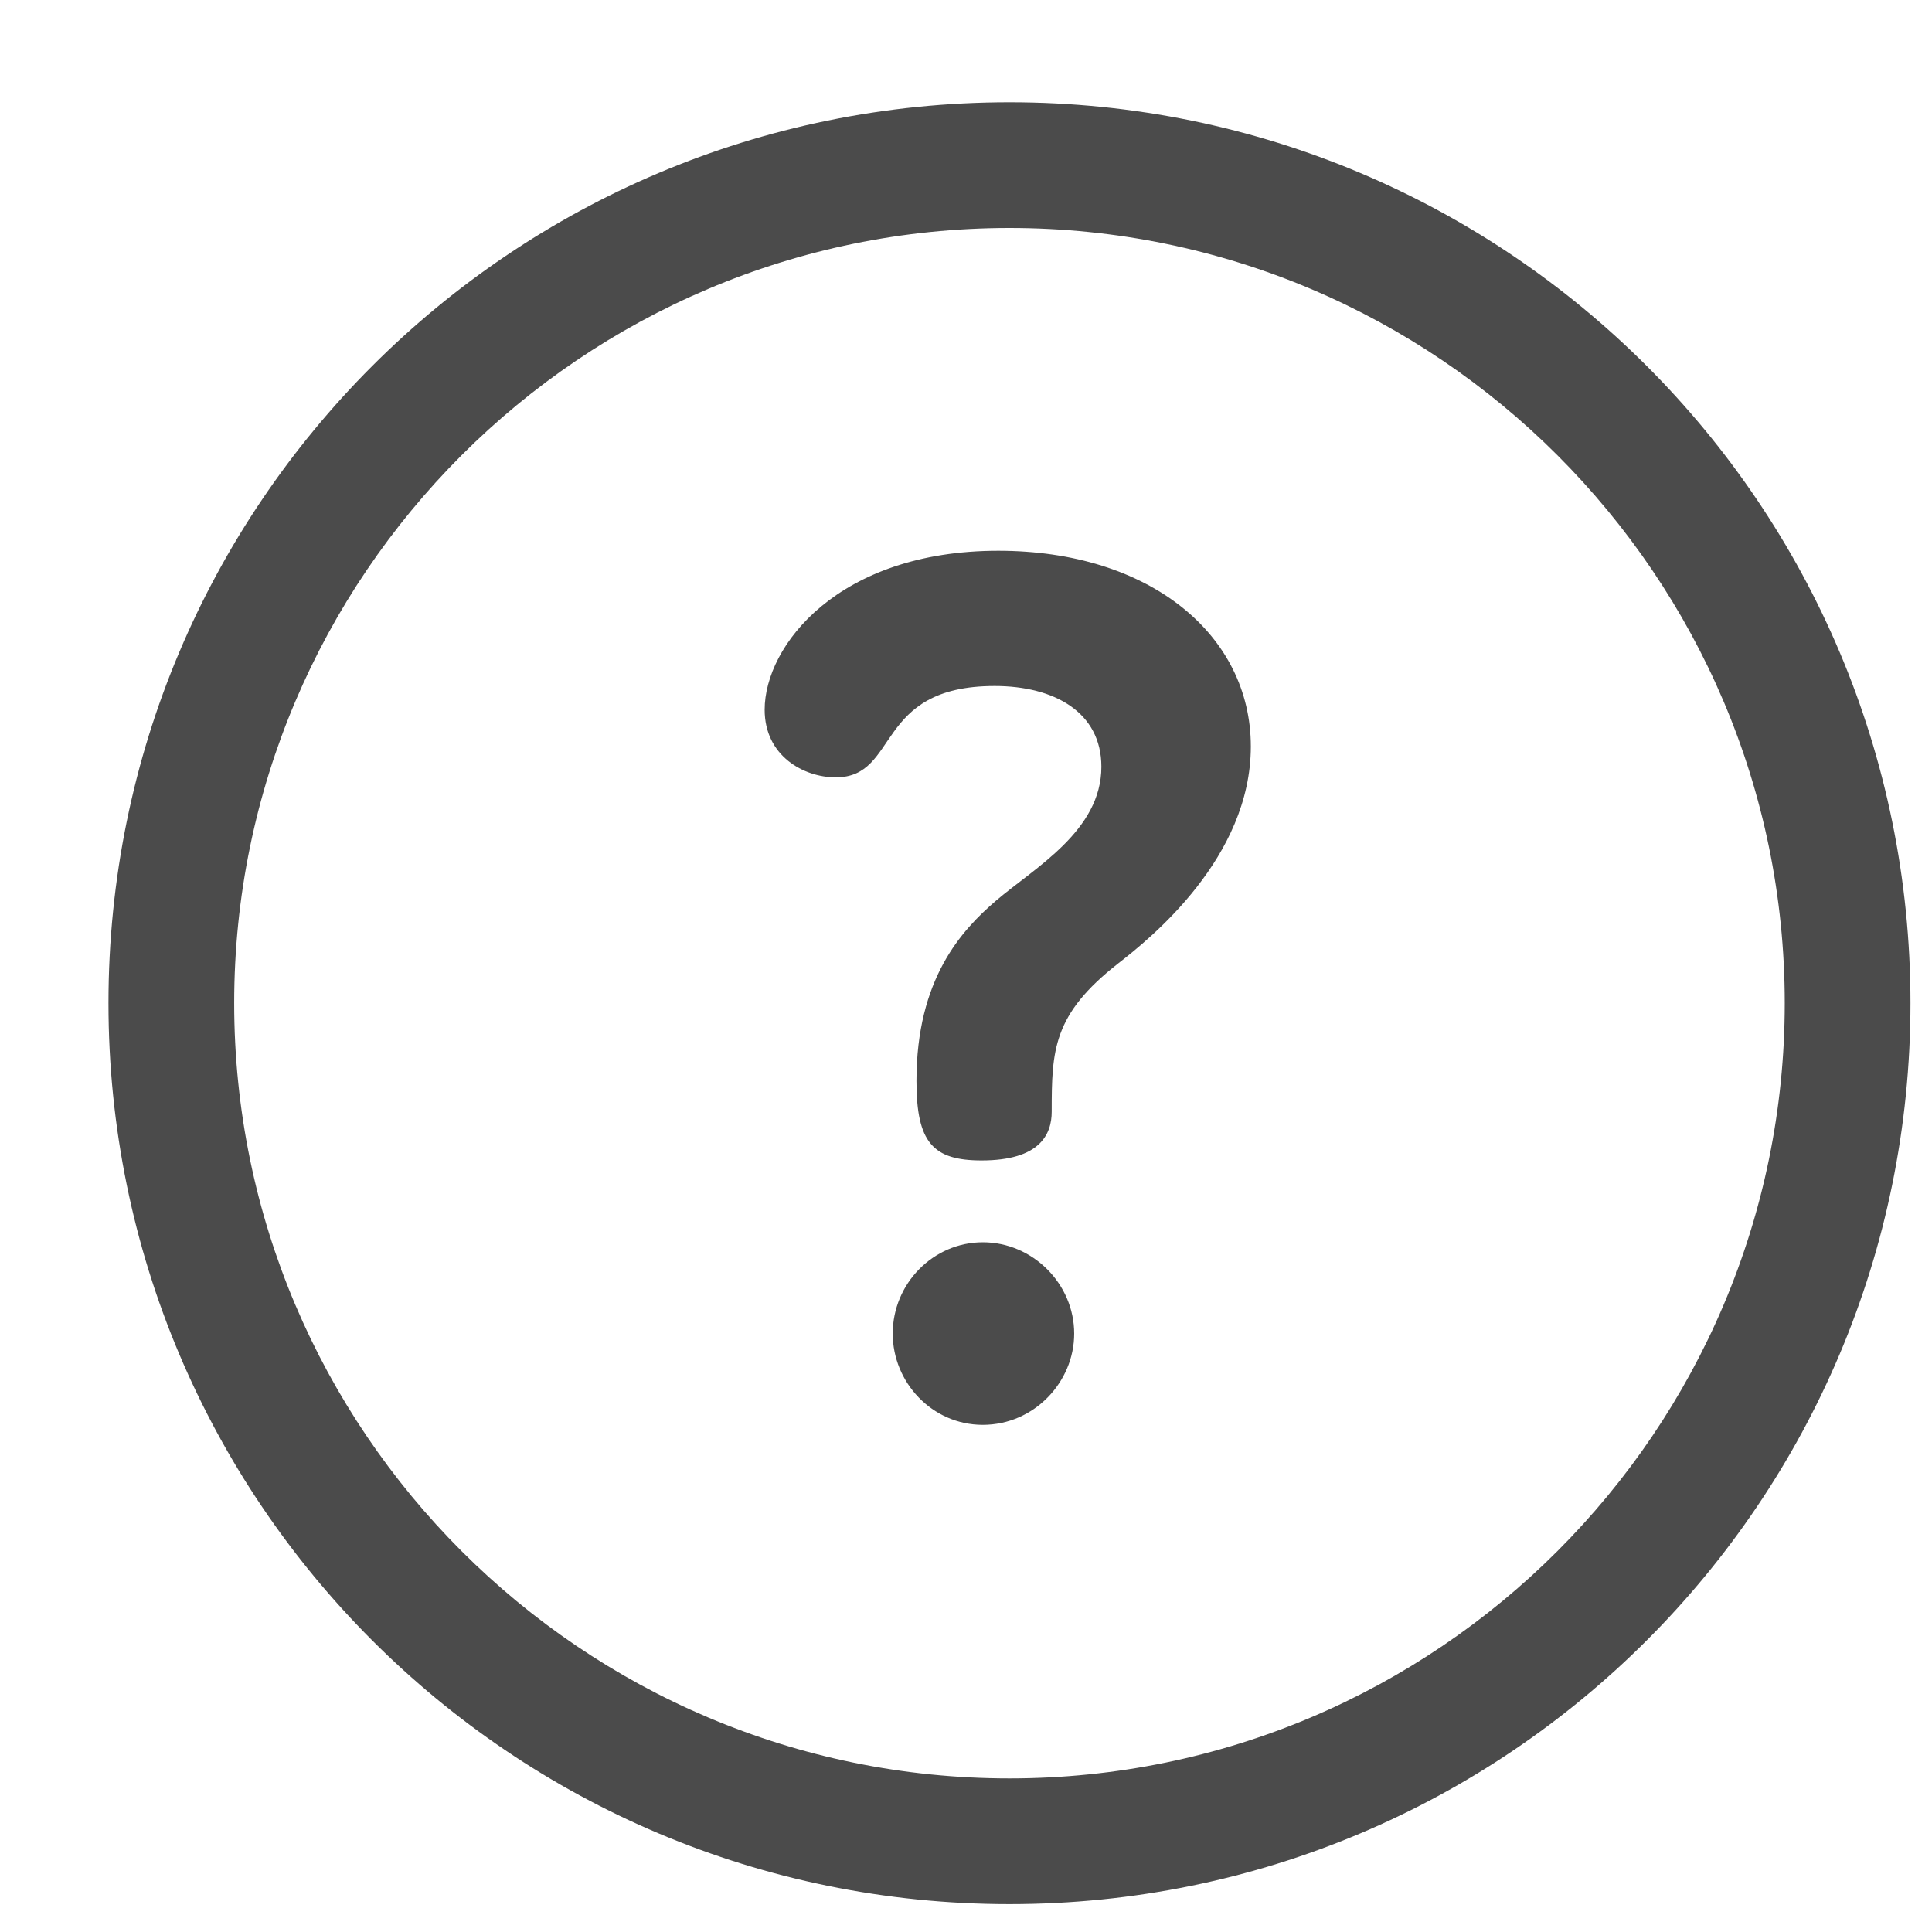
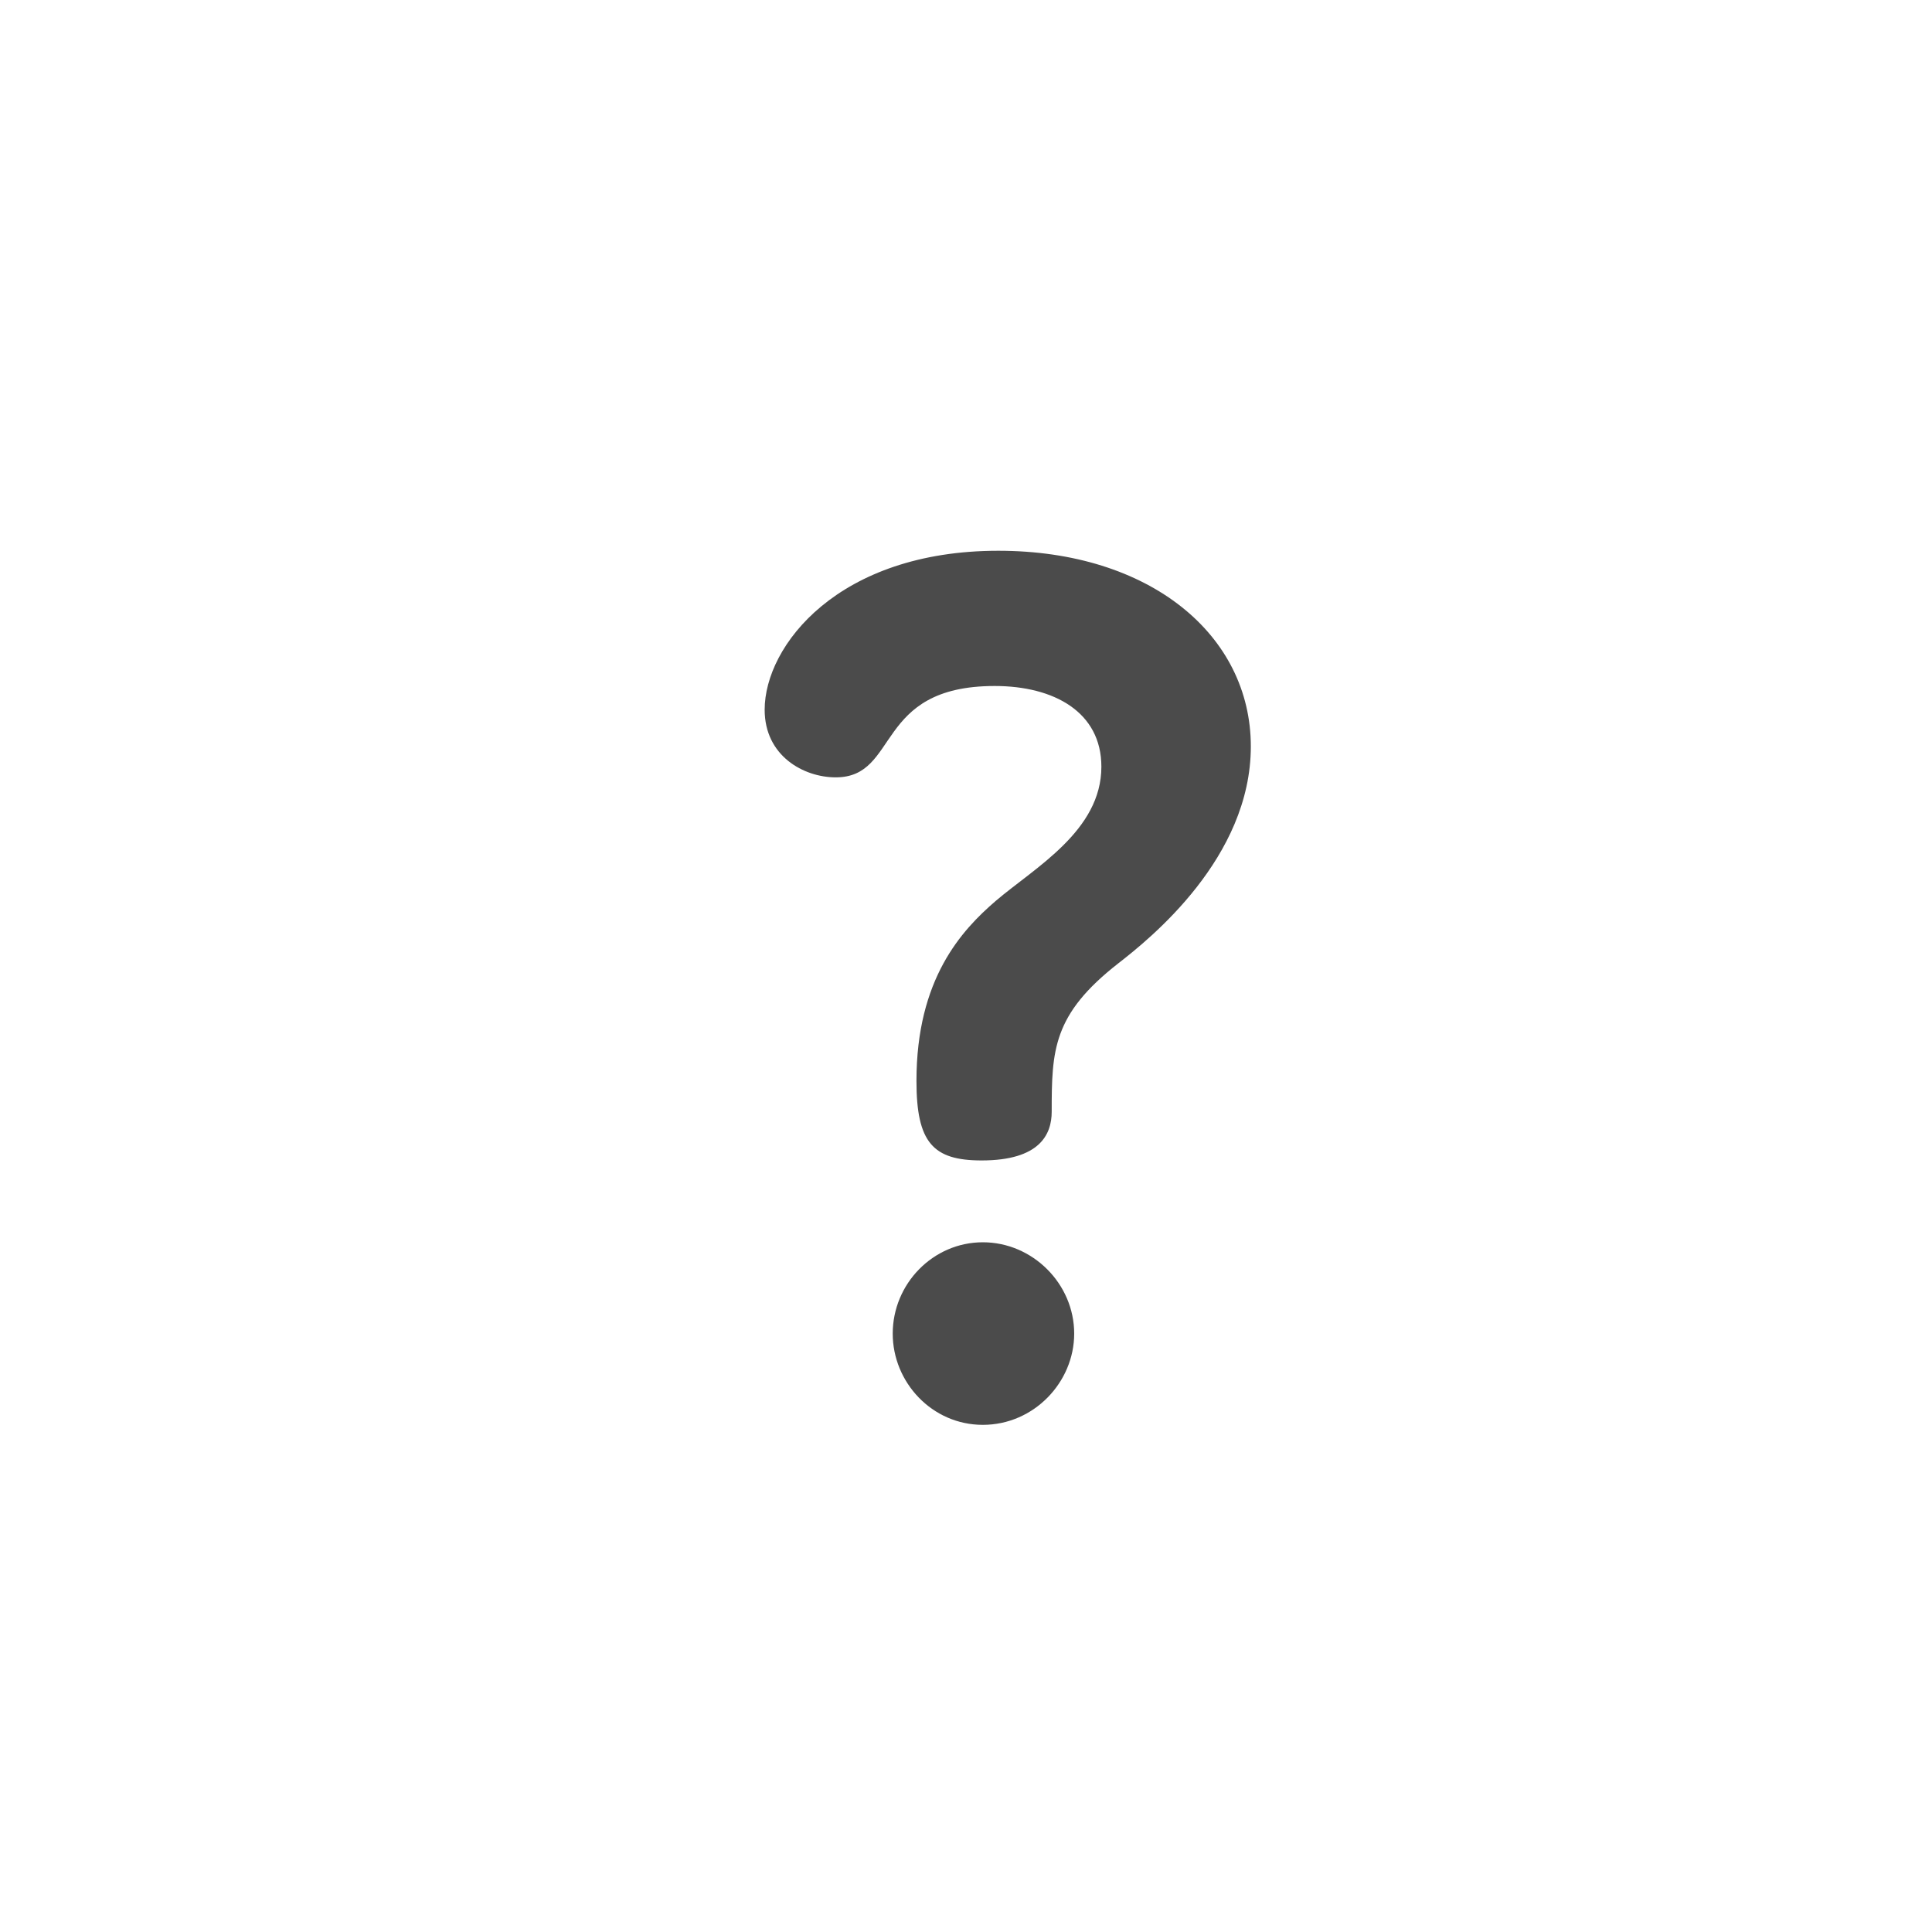
<svg xmlns="http://www.w3.org/2000/svg" width="14" height="14" viewBox="0 0 14 14" fill="none">
  <g clip-path="url(#clip0_4_155)">
-     <path d="M7.315 0.741C3.707 0.741 0.786 3.661 0.786 7.269C0.786 10.878 3.706 13.798 7.315 13.798C10.924 13.798 13.844 10.878 13.844 7.269C13.844 3.661 10.924 0.741 7.315 0.741ZM7.315 12.887C4.218 12.887 1.697 10.367 1.697 7.269C1.697 4.172 4.218 1.652 7.315 1.652C10.413 1.652 12.933 4.172 12.933 7.269C12.933 10.367 10.413 12.887 7.315 12.887Z" fill="#4B4B4B" />
    <path d="M7.122 9.002C6.761 9.002 6.469 9.303 6.469 9.664C6.469 10.016 6.753 10.325 7.122 10.325C7.492 10.325 7.784 10.016 7.784 9.664C7.784 9.303 7.483 9.002 7.122 9.002Z" fill="#4B4B4B" />
    <path d="M7.234 3.991C6.074 3.991 5.541 4.679 5.541 5.143C5.541 5.478 5.824 5.633 6.056 5.633C6.521 5.633 6.331 4.971 7.208 4.971C7.638 4.971 7.981 5.16 7.981 5.556C7.981 6.02 7.5 6.286 7.217 6.527C6.967 6.742 6.641 7.094 6.641 7.833C6.641 8.28 6.761 8.409 7.113 8.409C7.535 8.409 7.621 8.22 7.621 8.056C7.621 7.61 7.629 7.352 8.102 6.982C8.334 6.802 9.064 6.217 9.064 5.409C9.064 4.602 8.334 3.991 7.234 3.991Z" fill="#4B4B4B" />
  </g>
  <defs>
    <clipPath id="clip0_4_155">
      <rect width="13.058" height="13.058" fill="white" transform="translate(0.786 0.741)" />
    </clipPath>
  </defs>
</svg>